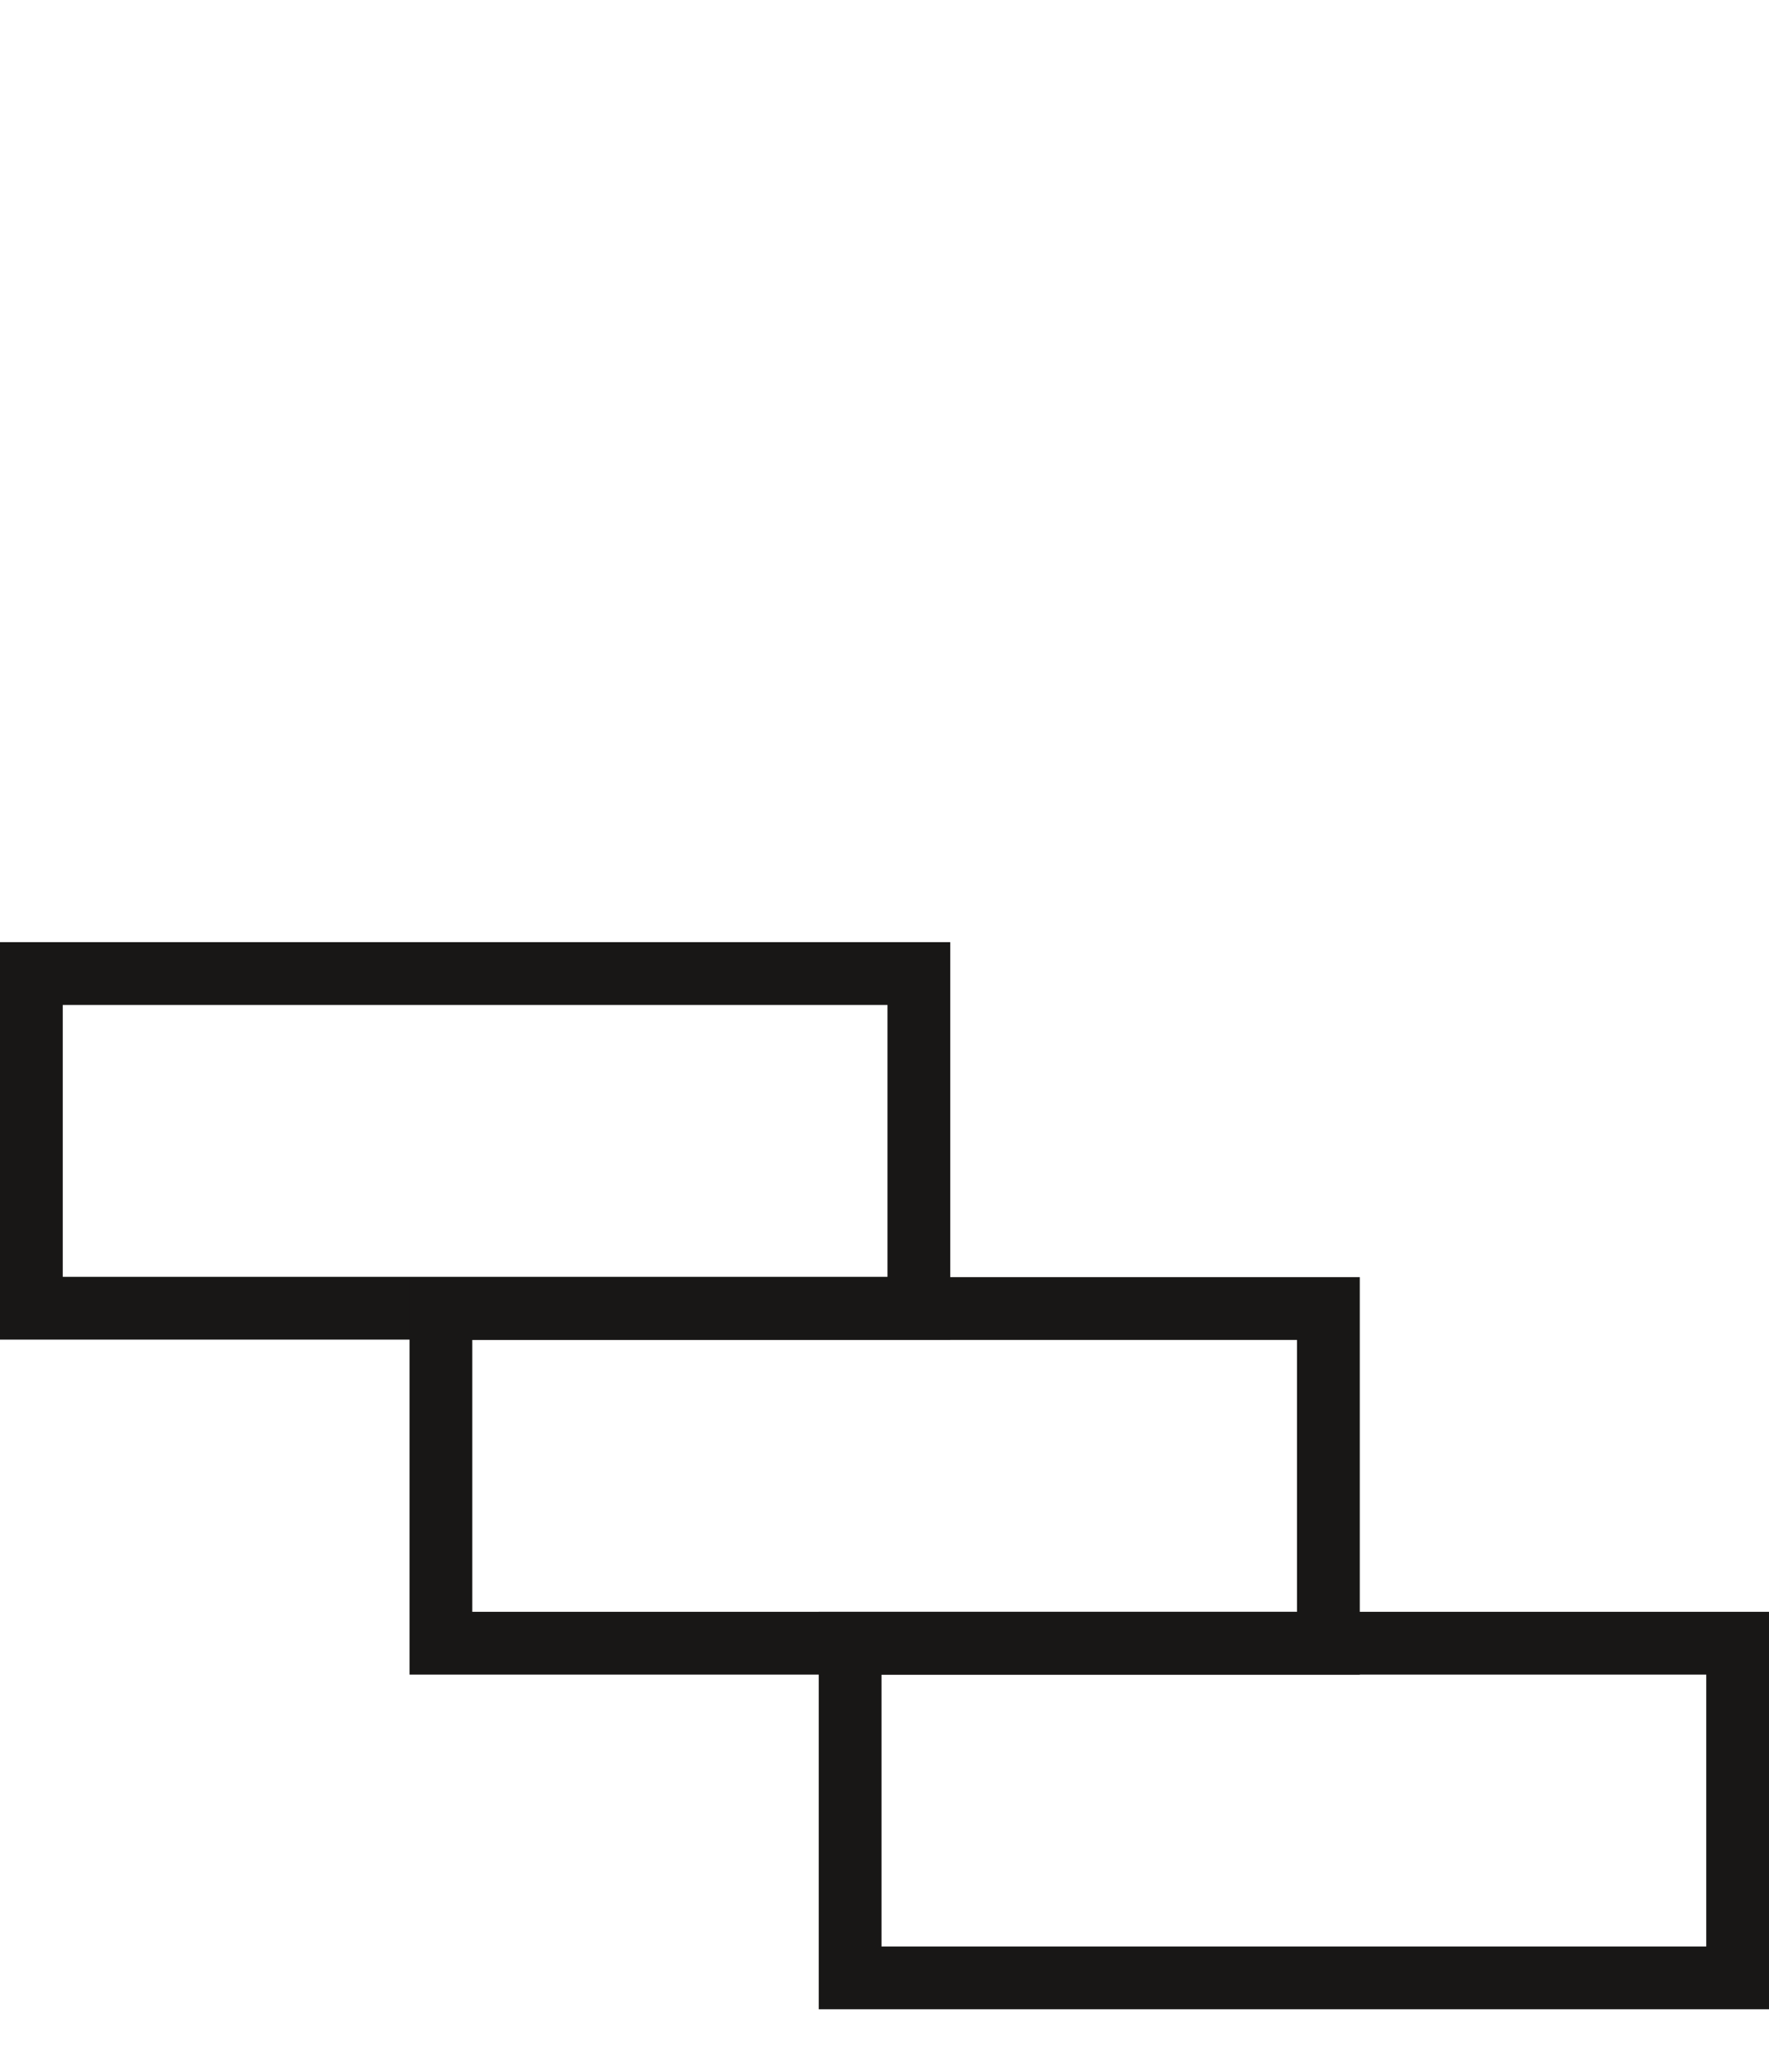
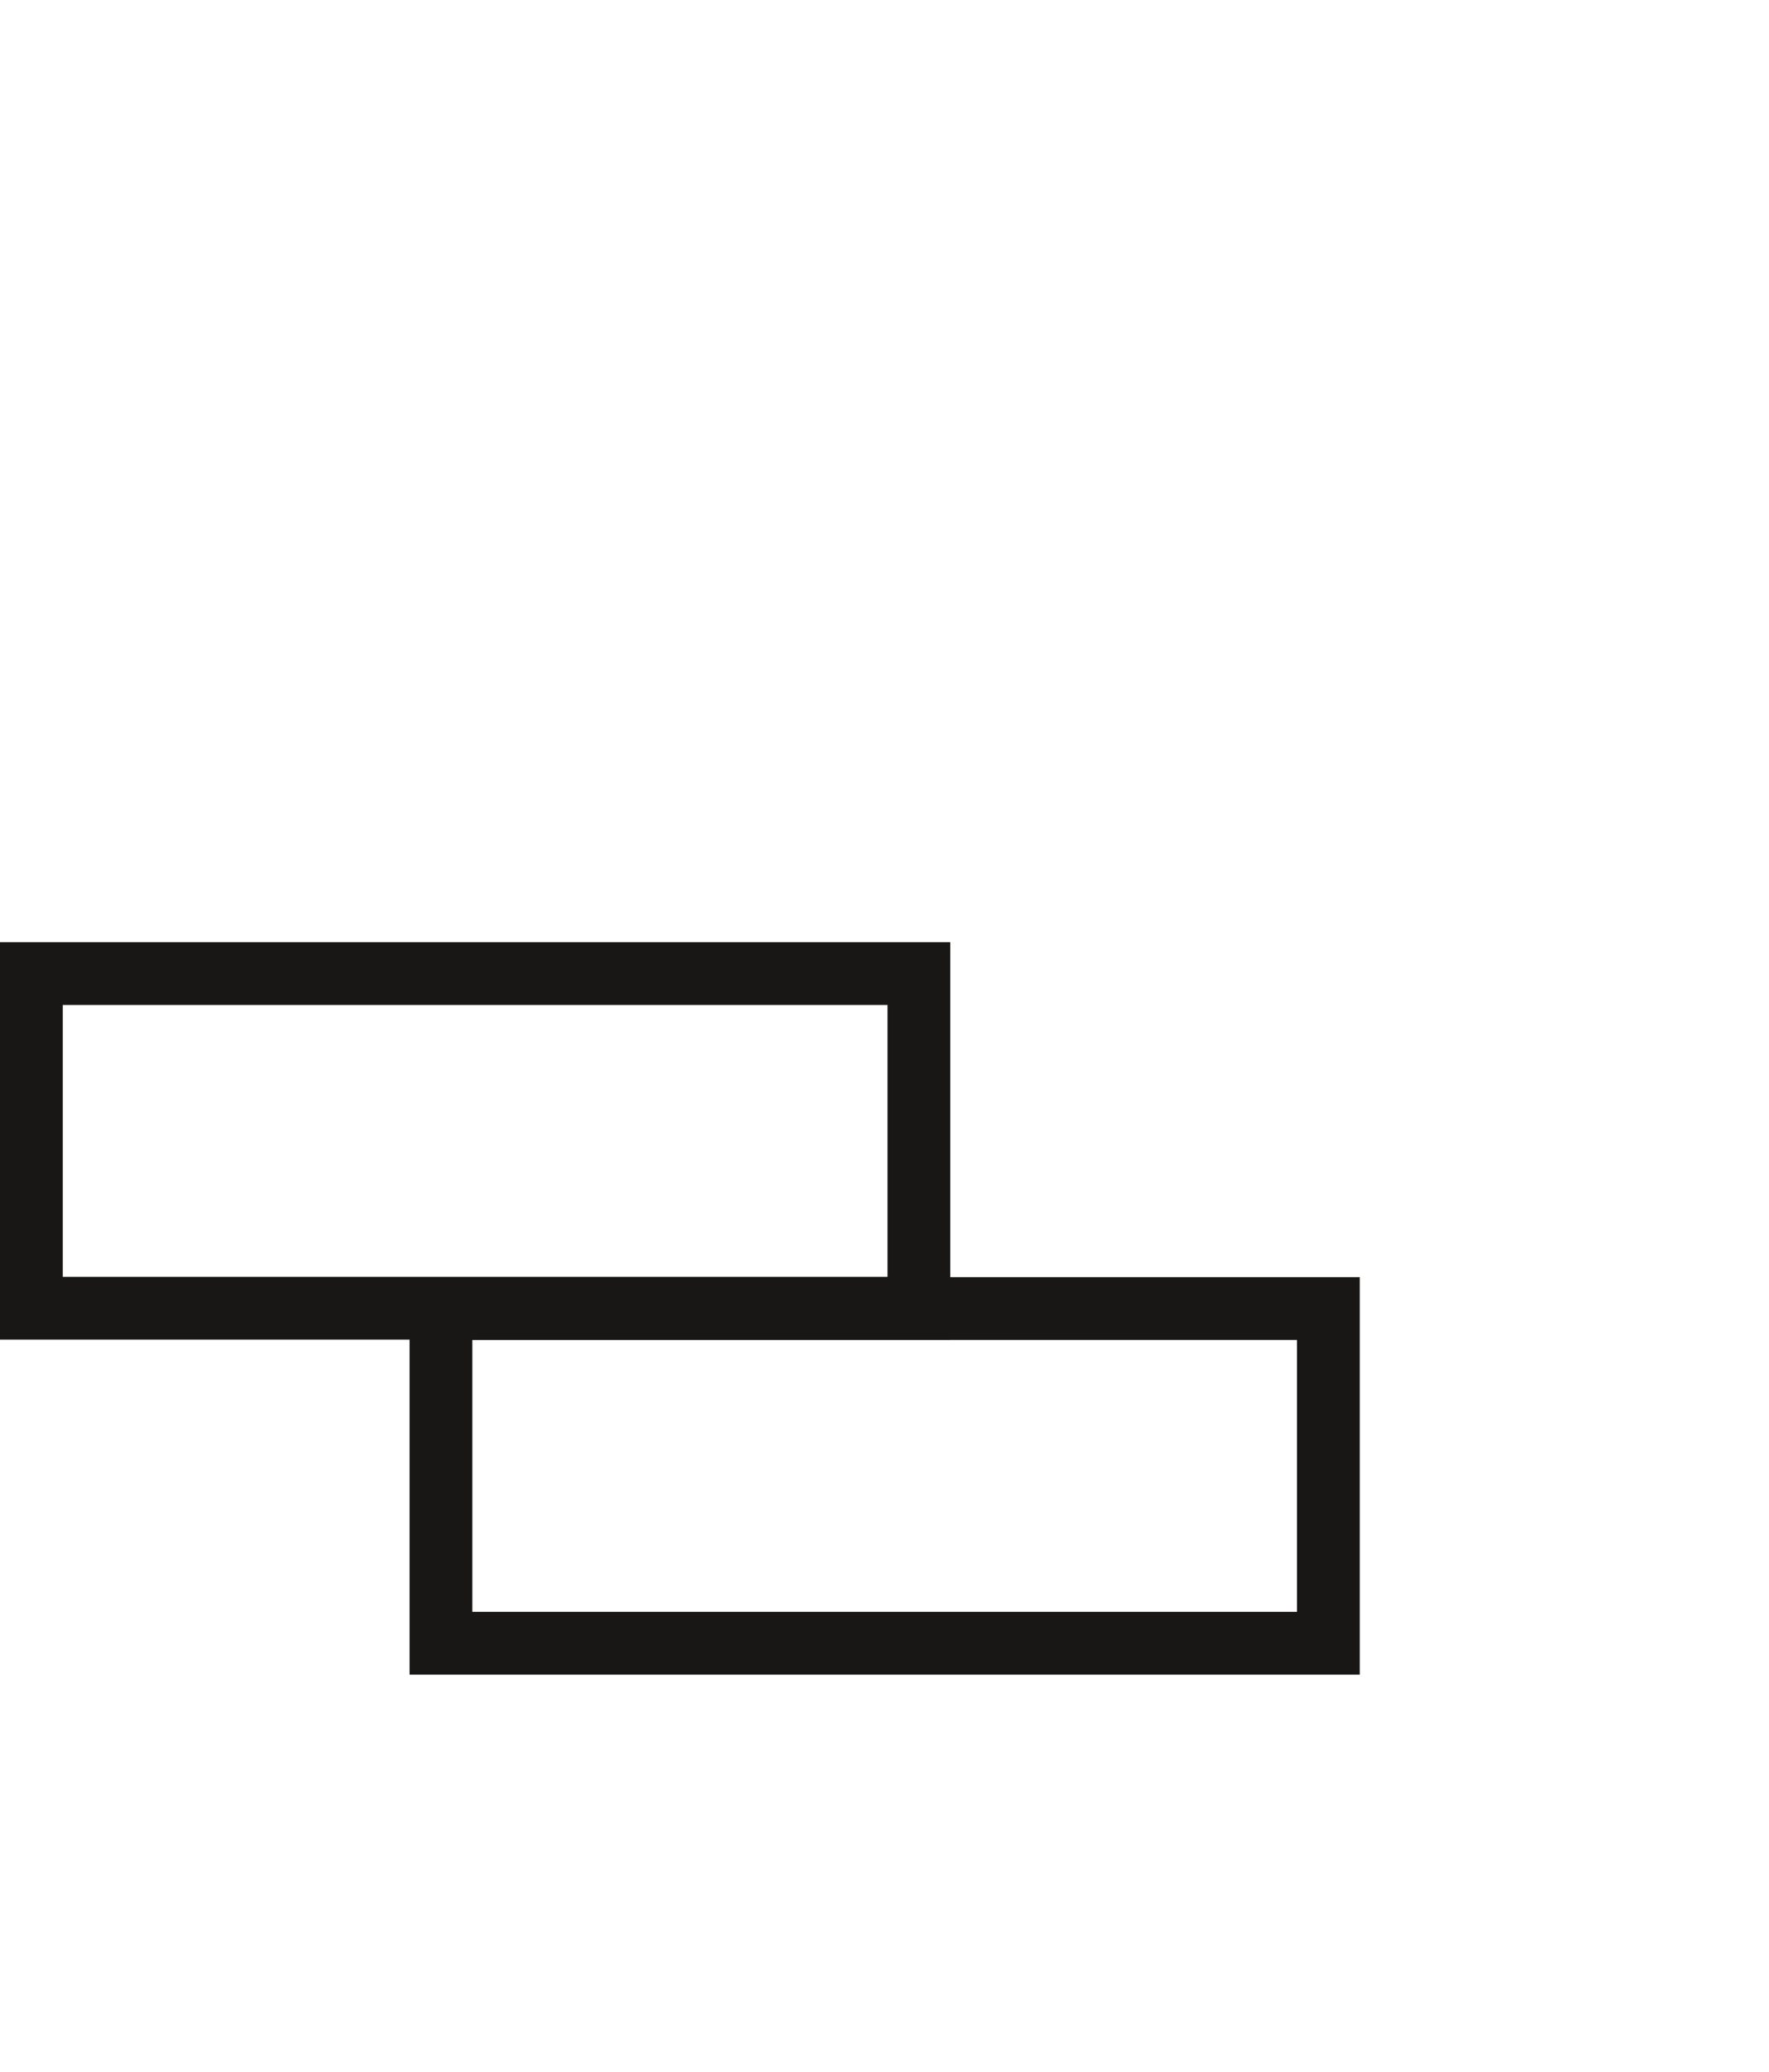
<svg xmlns="http://www.w3.org/2000/svg" id="Ebene_2" width="56.37" height="66" viewBox="0 0 56.37 66">
  <g id="Ebene_1-2">
    <rect x="1" y="31.01" width="28.28" height="10.66" fill="none" stroke="#181716" stroke-miterlimit="10" stroke-width="2" />
    <rect x="14.05" y="41.68" width="28.28" height="10.66" fill="none" stroke="#181716" stroke-miterlimit="10" stroke-width="2" />
-     <rect x="27.09" y="52.34" width="28.28" height="10.66" fill="none" stroke="#181716" stroke-miterlimit="10" stroke-width="2" />
-     <rect x="13.83" width="26.52" height="66" fill="none" stroke-width="0" />
  </g>
</svg>